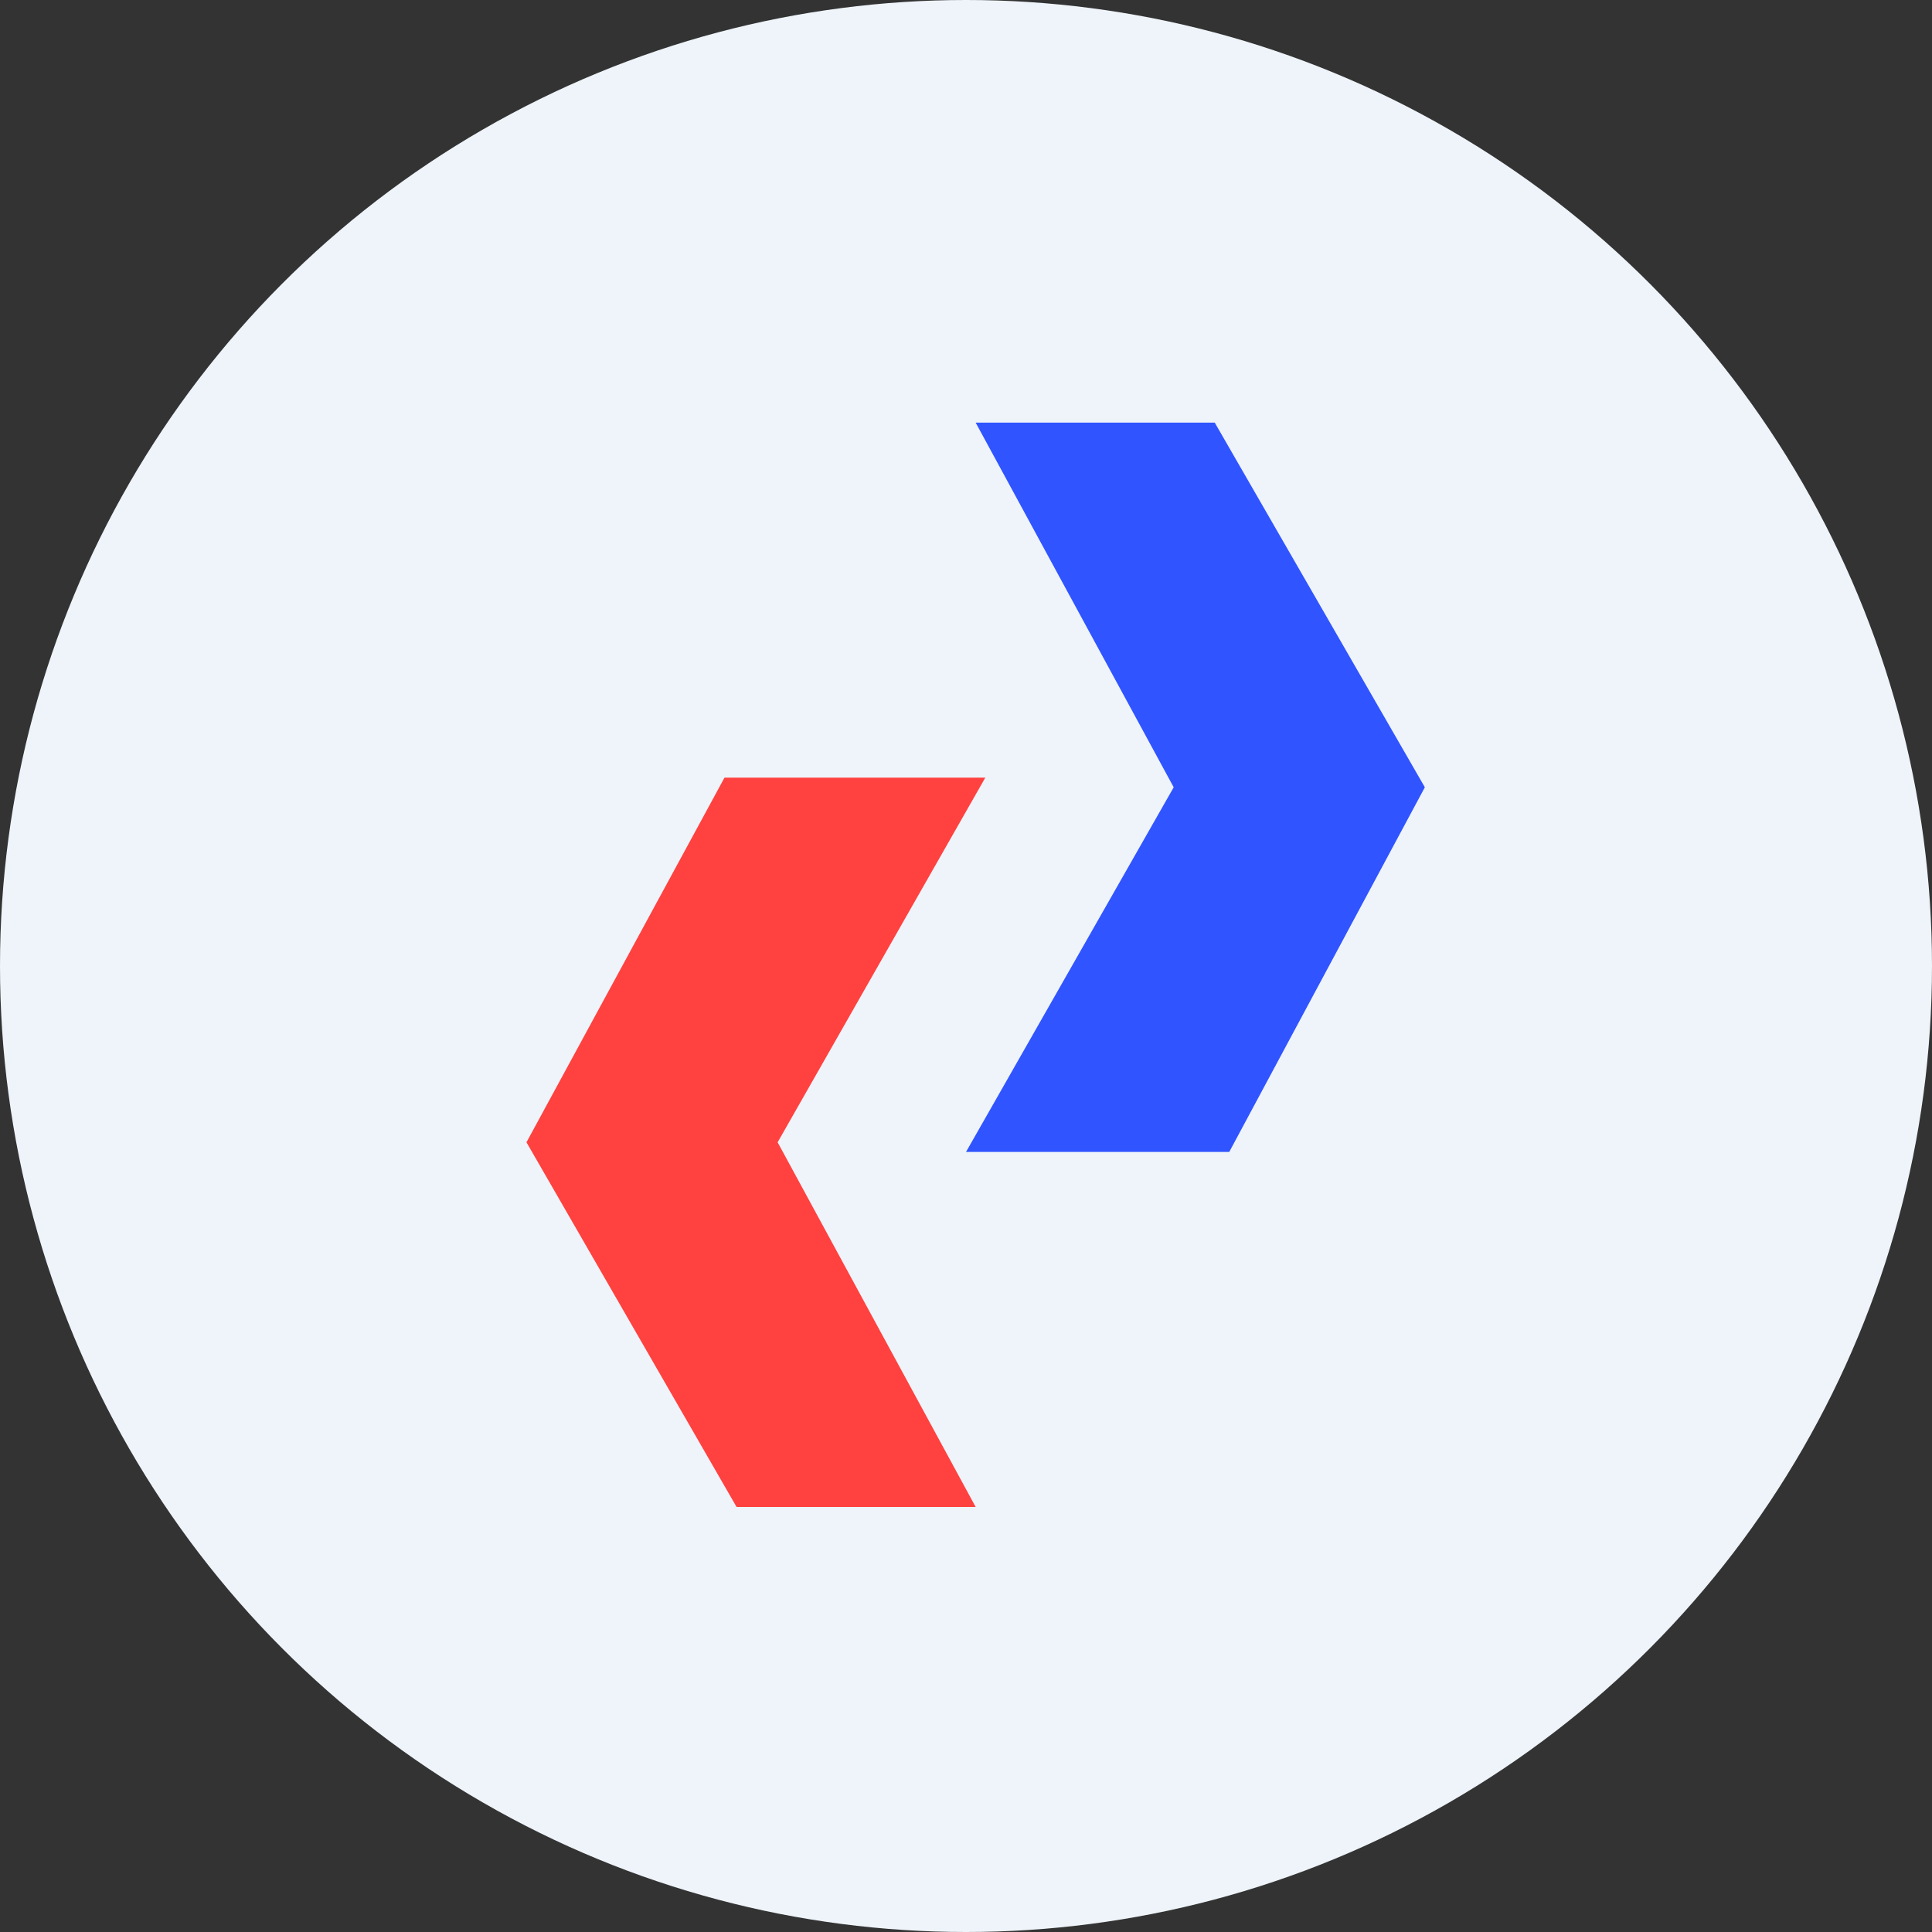
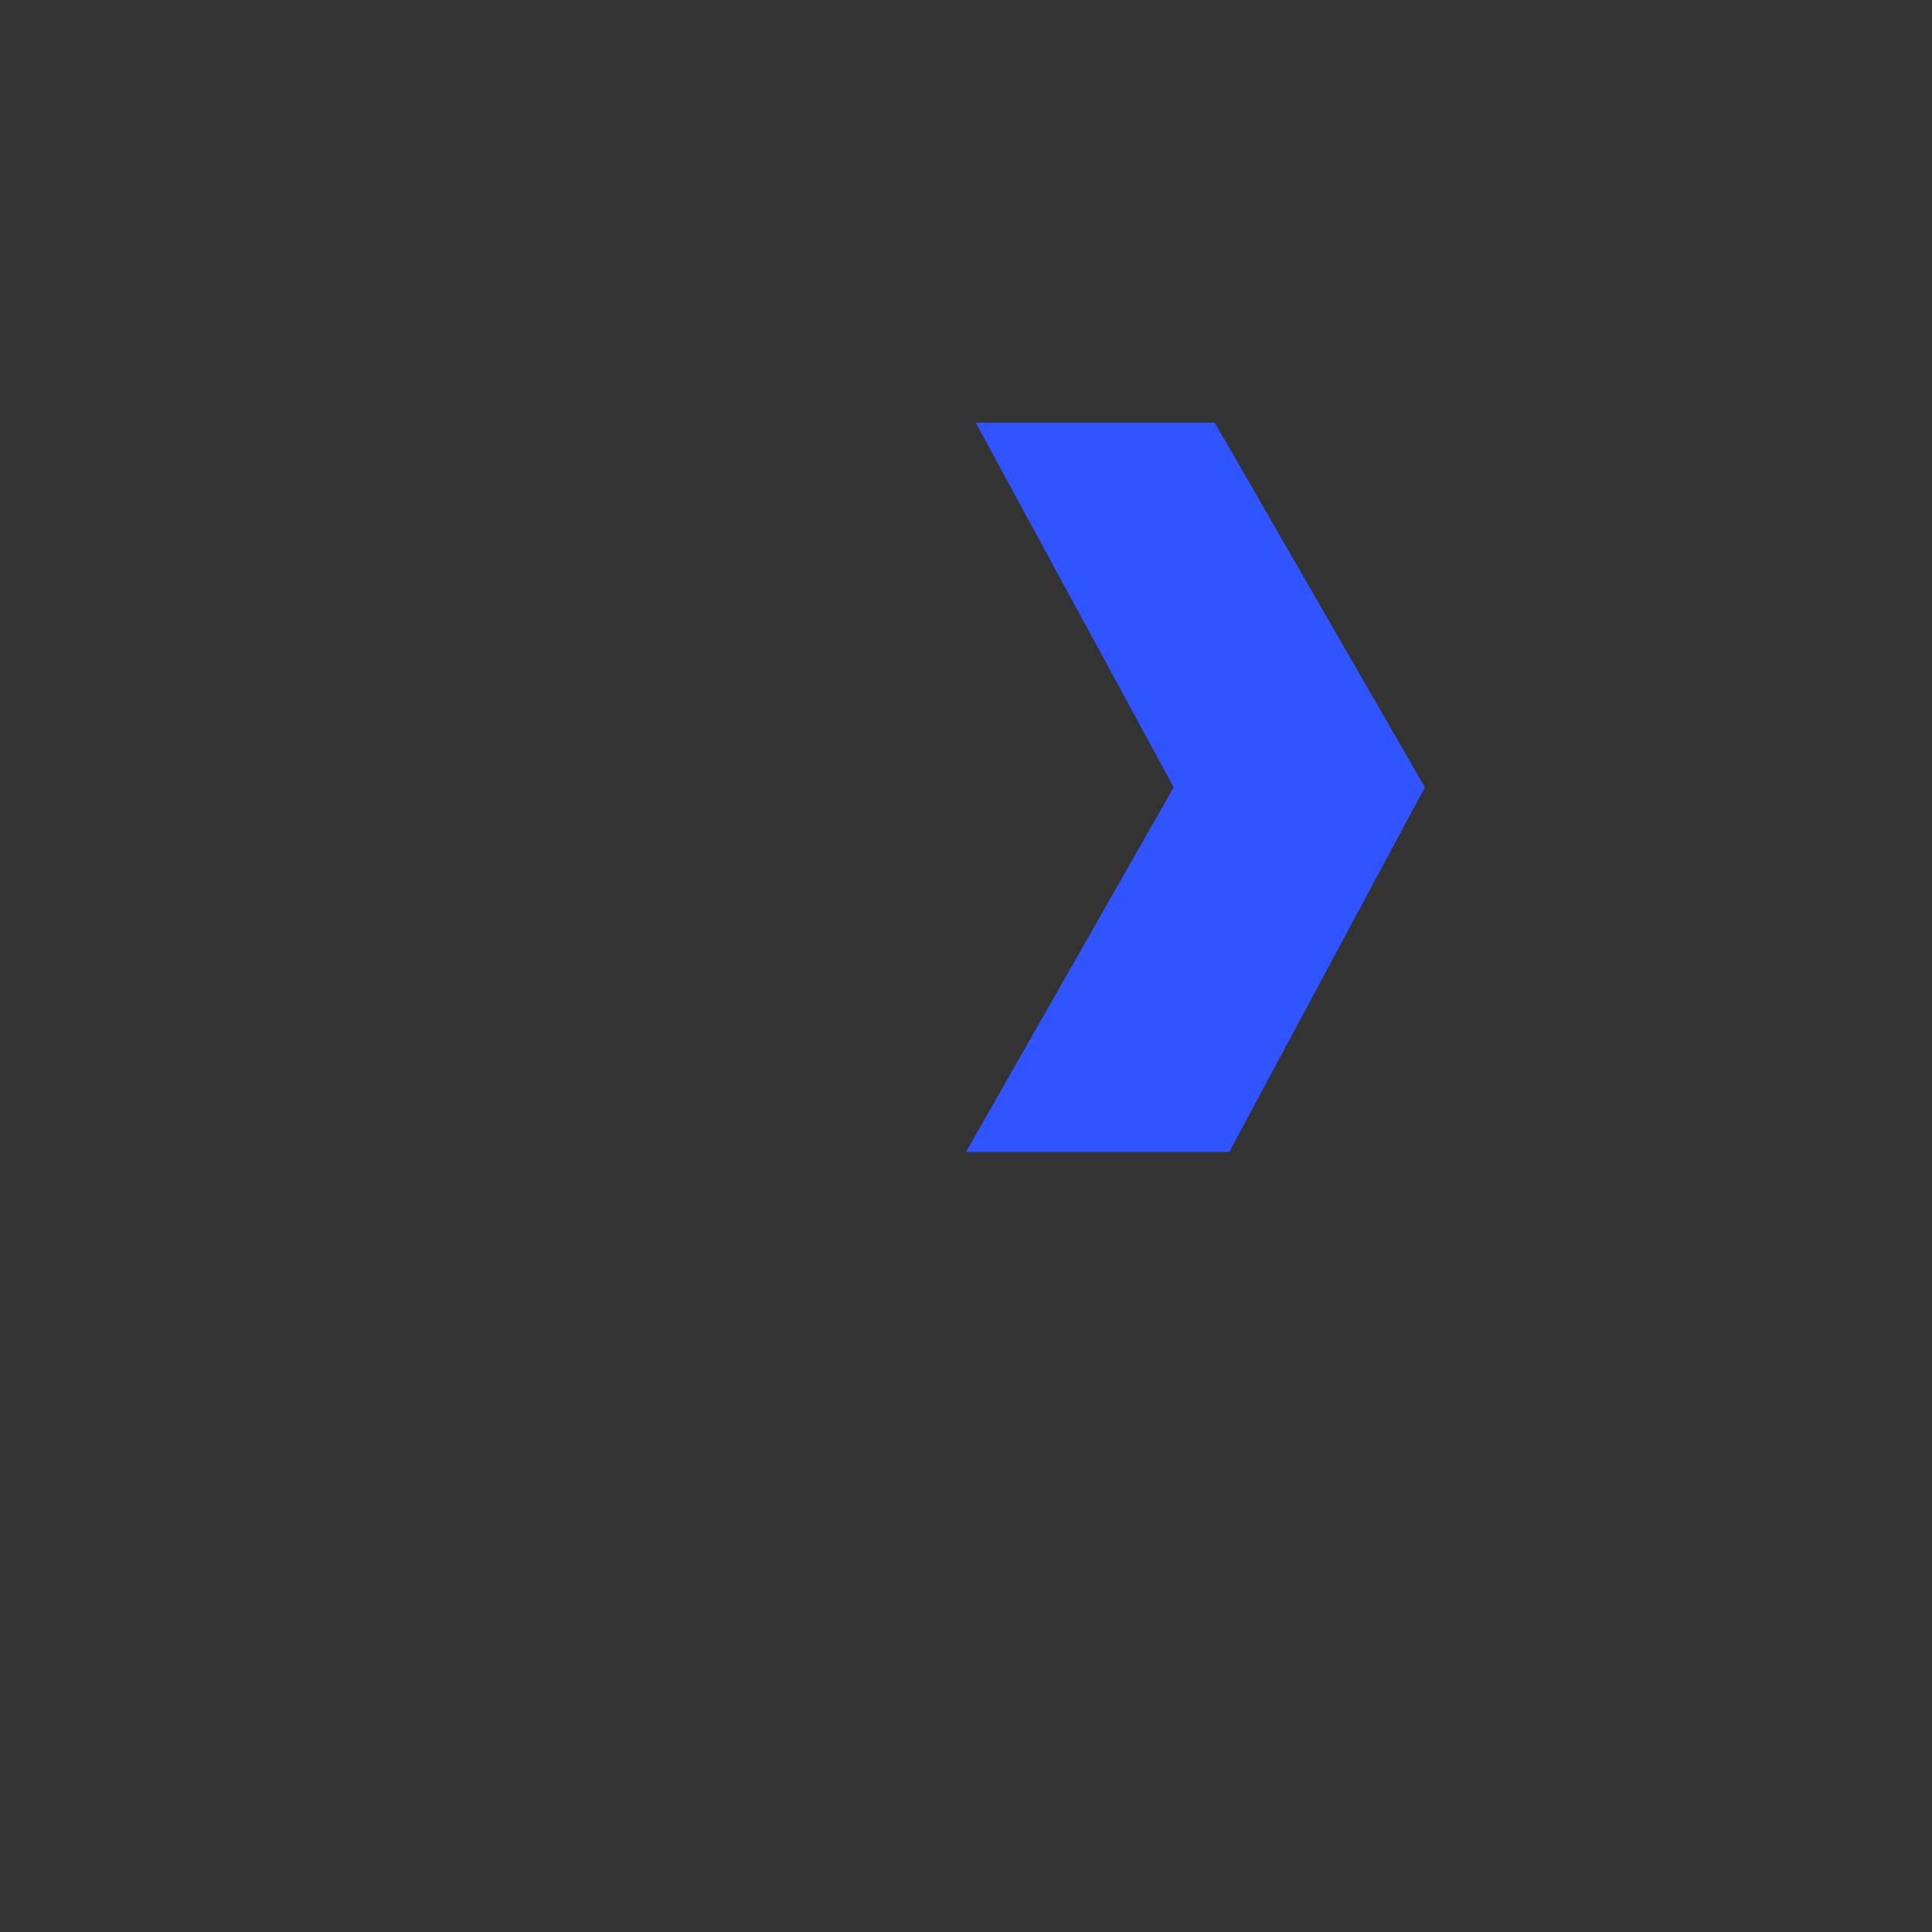
<svg xmlns="http://www.w3.org/2000/svg" id="Слой_1" x="0px" y="0px" viewBox="0 0 80 80" style="enable-background:new 0 0 80 80;" xml:space="preserve">
  <rect x="0" y="0" width="80" height="80" fill="#333333" stroke="none" />
  <style type="text/css"> .st0{fill:#EEF4FA;} .st1{fill:#FF413F;} .st2{fill:#3054FF;} </style>
-   <circle class="st0" cx="40" cy="40" r="40" />
-   <path class="st1" d="M40.8,32.2H30l-8.2,15.1l8.7,15.1h9.9l-8.2-15.1L40.8,32.2z" />
  <path class="st2" d="M40,47.7h10.9L59,32.6l-8.7-15.1l-9.9,0l8.2,15.1L40,47.7z" />
</svg>